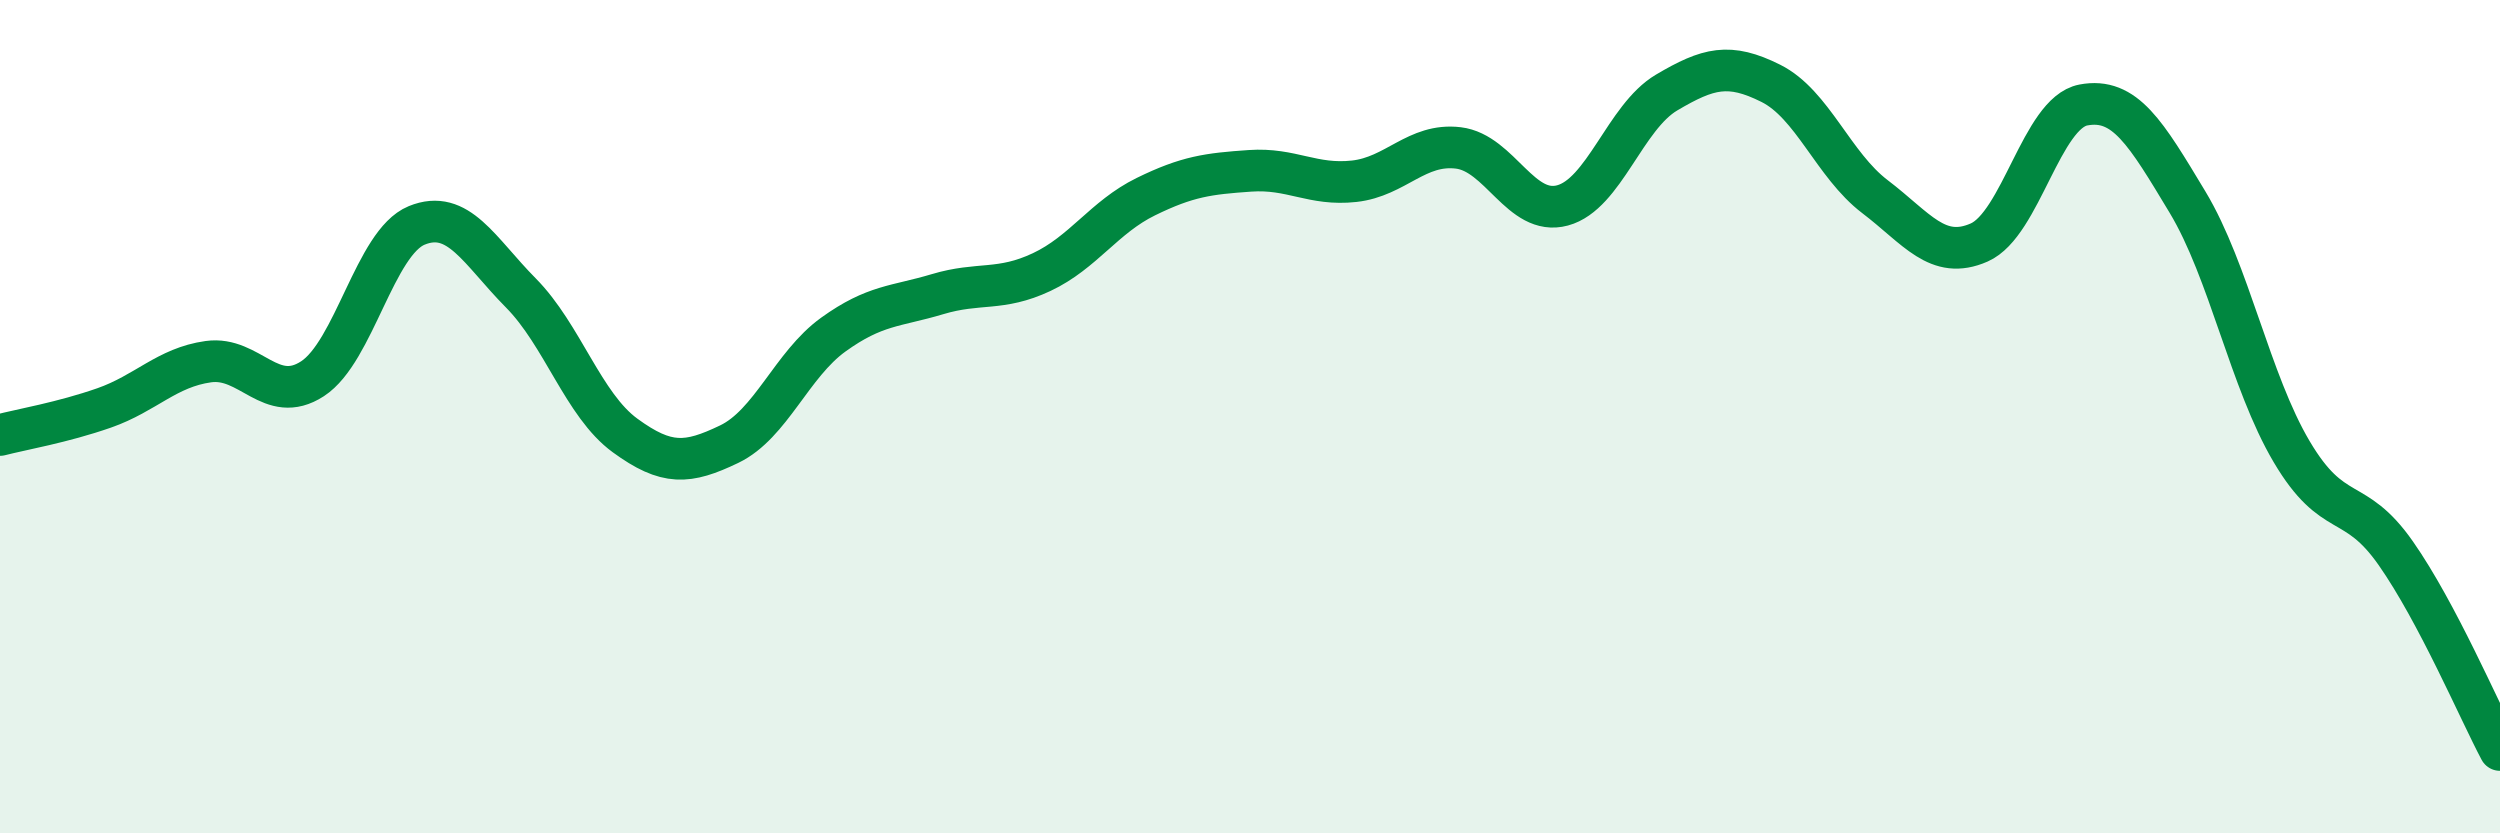
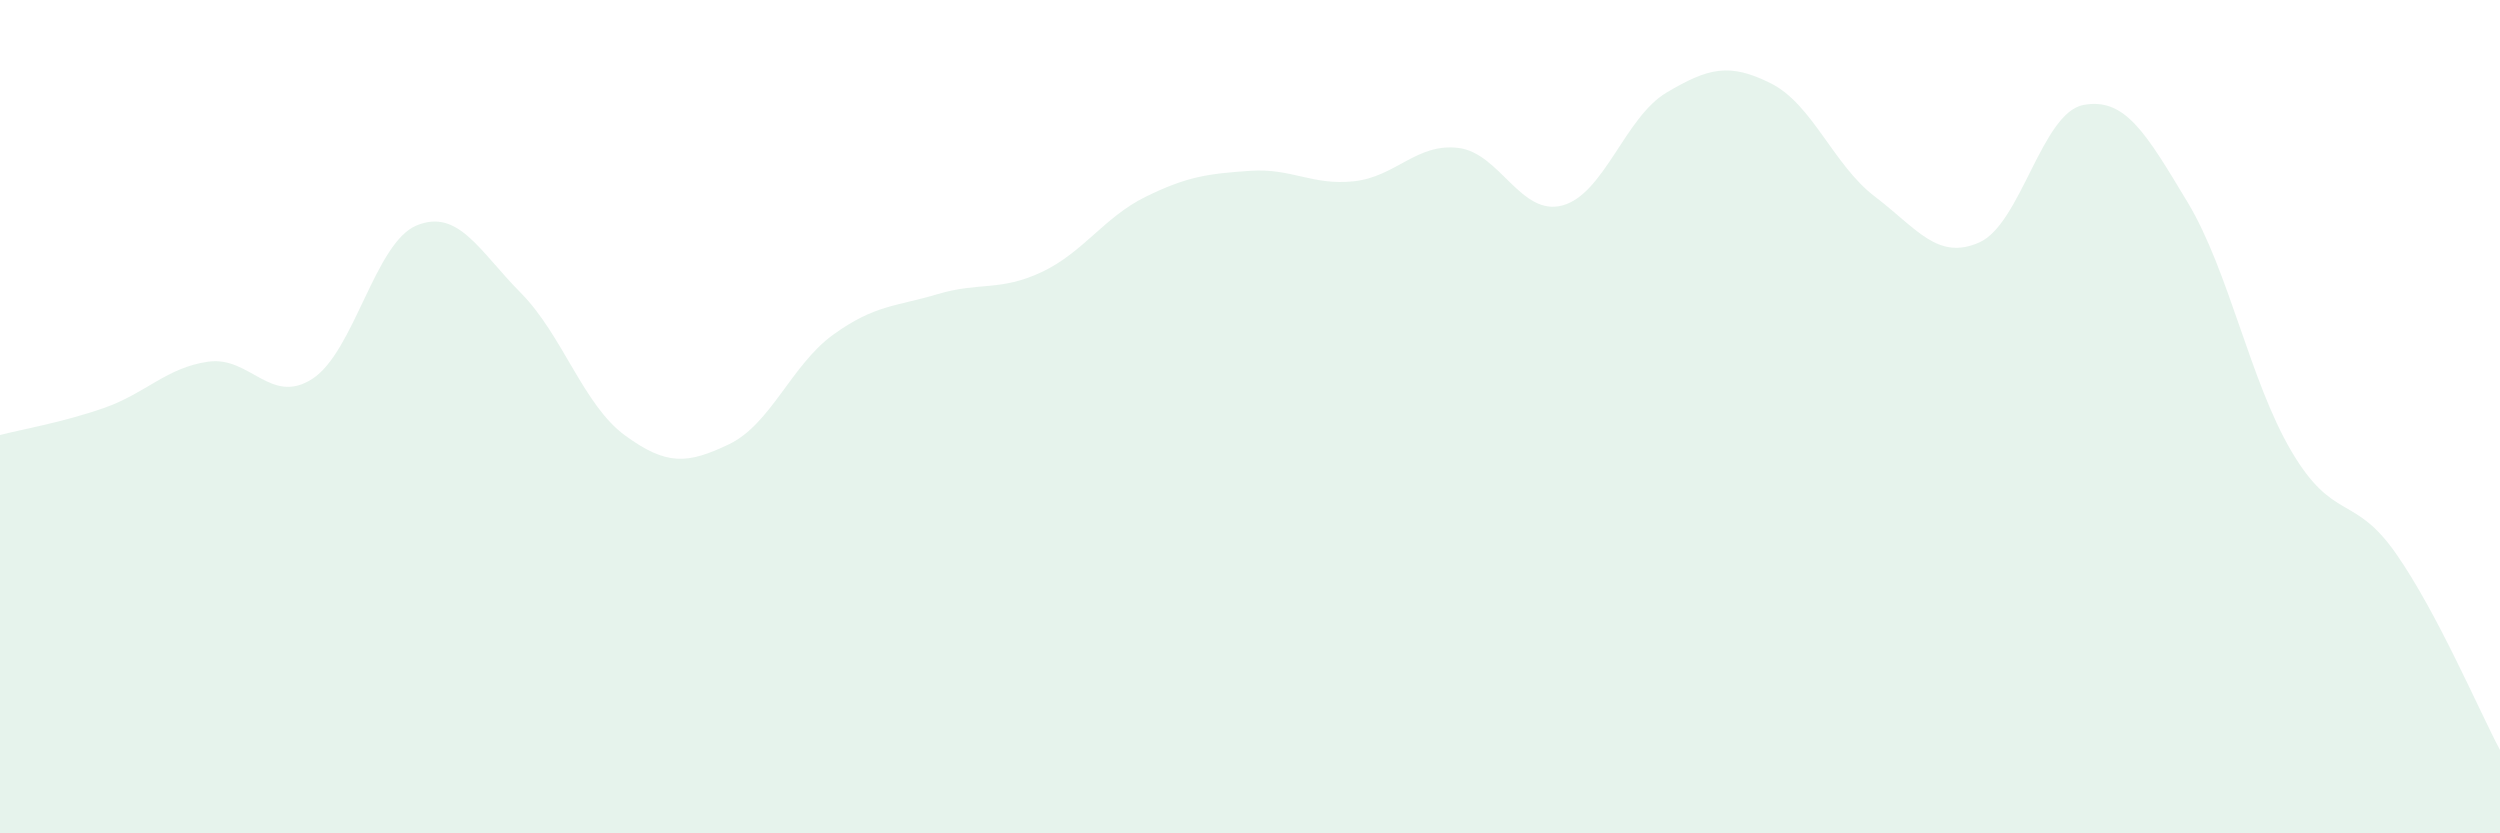
<svg xmlns="http://www.w3.org/2000/svg" width="60" height="20" viewBox="0 0 60 20">
  <path d="M 0,10.44 C 0.5,10.31 1.5,10.14 2.5,9.79 C 3.5,9.44 4,8.82 5,8.68 C 6,8.54 6.5,9.74 7.5,9.09 C 8.5,8.44 9,5.82 10,5.41 C 11,5 11.5,6.02 12.5,7.03 C 13.5,8.04 14,9.72 15,10.45 C 16,11.18 16.5,11.14 17.5,10.66 C 18.5,10.18 19,8.75 20,8.03 C 21,7.31 21.5,7.36 22.5,7.06 C 23.5,6.76 24,7 25,6.53 C 26,6.06 26.5,5.21 27.5,4.72 C 28.5,4.23 29,4.17 30,4.1 C 31,4.03 31.5,4.46 32.5,4.35 C 33.5,4.24 34,3.43 35,3.55 C 36,3.67 36.5,5.2 37.5,4.93 C 38.5,4.66 39,2.81 40,2.22 C 41,1.63 41.5,1.5 42.5,2 C 43.5,2.5 44,3.96 45,4.72 C 46,5.48 46.5,6.26 47.5,5.82 C 48.5,5.38 49,2.71 50,2.52 C 51,2.33 51.5,3.19 52.5,4.85 C 53.5,6.51 54,9.15 55,10.84 C 56,12.53 56.5,11.85 57.5,13.28 C 58.5,14.71 59.5,17.06 60,18L60 20L0 20Z" fill="#008740" opacity="0.1" stroke-linecap="round" stroke-linejoin="round" />
-   <path d="M 0,10.44 C 0.5,10.31 1.5,10.14 2.5,9.79 C 3.5,9.44 4,8.82 5,8.68 C 6,8.54 6.5,9.74 7.5,9.09 C 8.5,8.44 9,5.82 10,5.41 C 11,5 11.5,6.02 12.5,7.03 C 13.5,8.04 14,9.72 15,10.45 C 16,11.18 16.5,11.14 17.5,10.66 C 18.5,10.18 19,8.75 20,8.03 C 21,7.31 21.5,7.36 22.5,7.06 C 23.5,6.76 24,7 25,6.53 C 26,6.06 26.5,5.21 27.5,4.72 C 28.5,4.23 29,4.17 30,4.1 C 31,4.03 31.5,4.46 32.5,4.35 C 33.5,4.24 34,3.43 35,3.55 C 36,3.67 36.5,5.2 37.5,4.93 C 38.5,4.66 39,2.81 40,2.22 C 41,1.63 41.5,1.5 42.5,2 C 43.5,2.5 44,3.96 45,4.72 C 46,5.48 46.5,6.26 47.5,5.82 C 48.5,5.38 49,2.71 50,2.52 C 51,2.33 51.5,3.19 52.5,4.85 C 53.5,6.51 54,9.15 55,10.84 C 56,12.53 56.5,11.85 57.5,13.28 C 58.5,14.71 59.5,17.06 60,18" stroke="#008740" stroke-width="1" fill="none" stroke-linecap="round" stroke-linejoin="round" />
</svg>